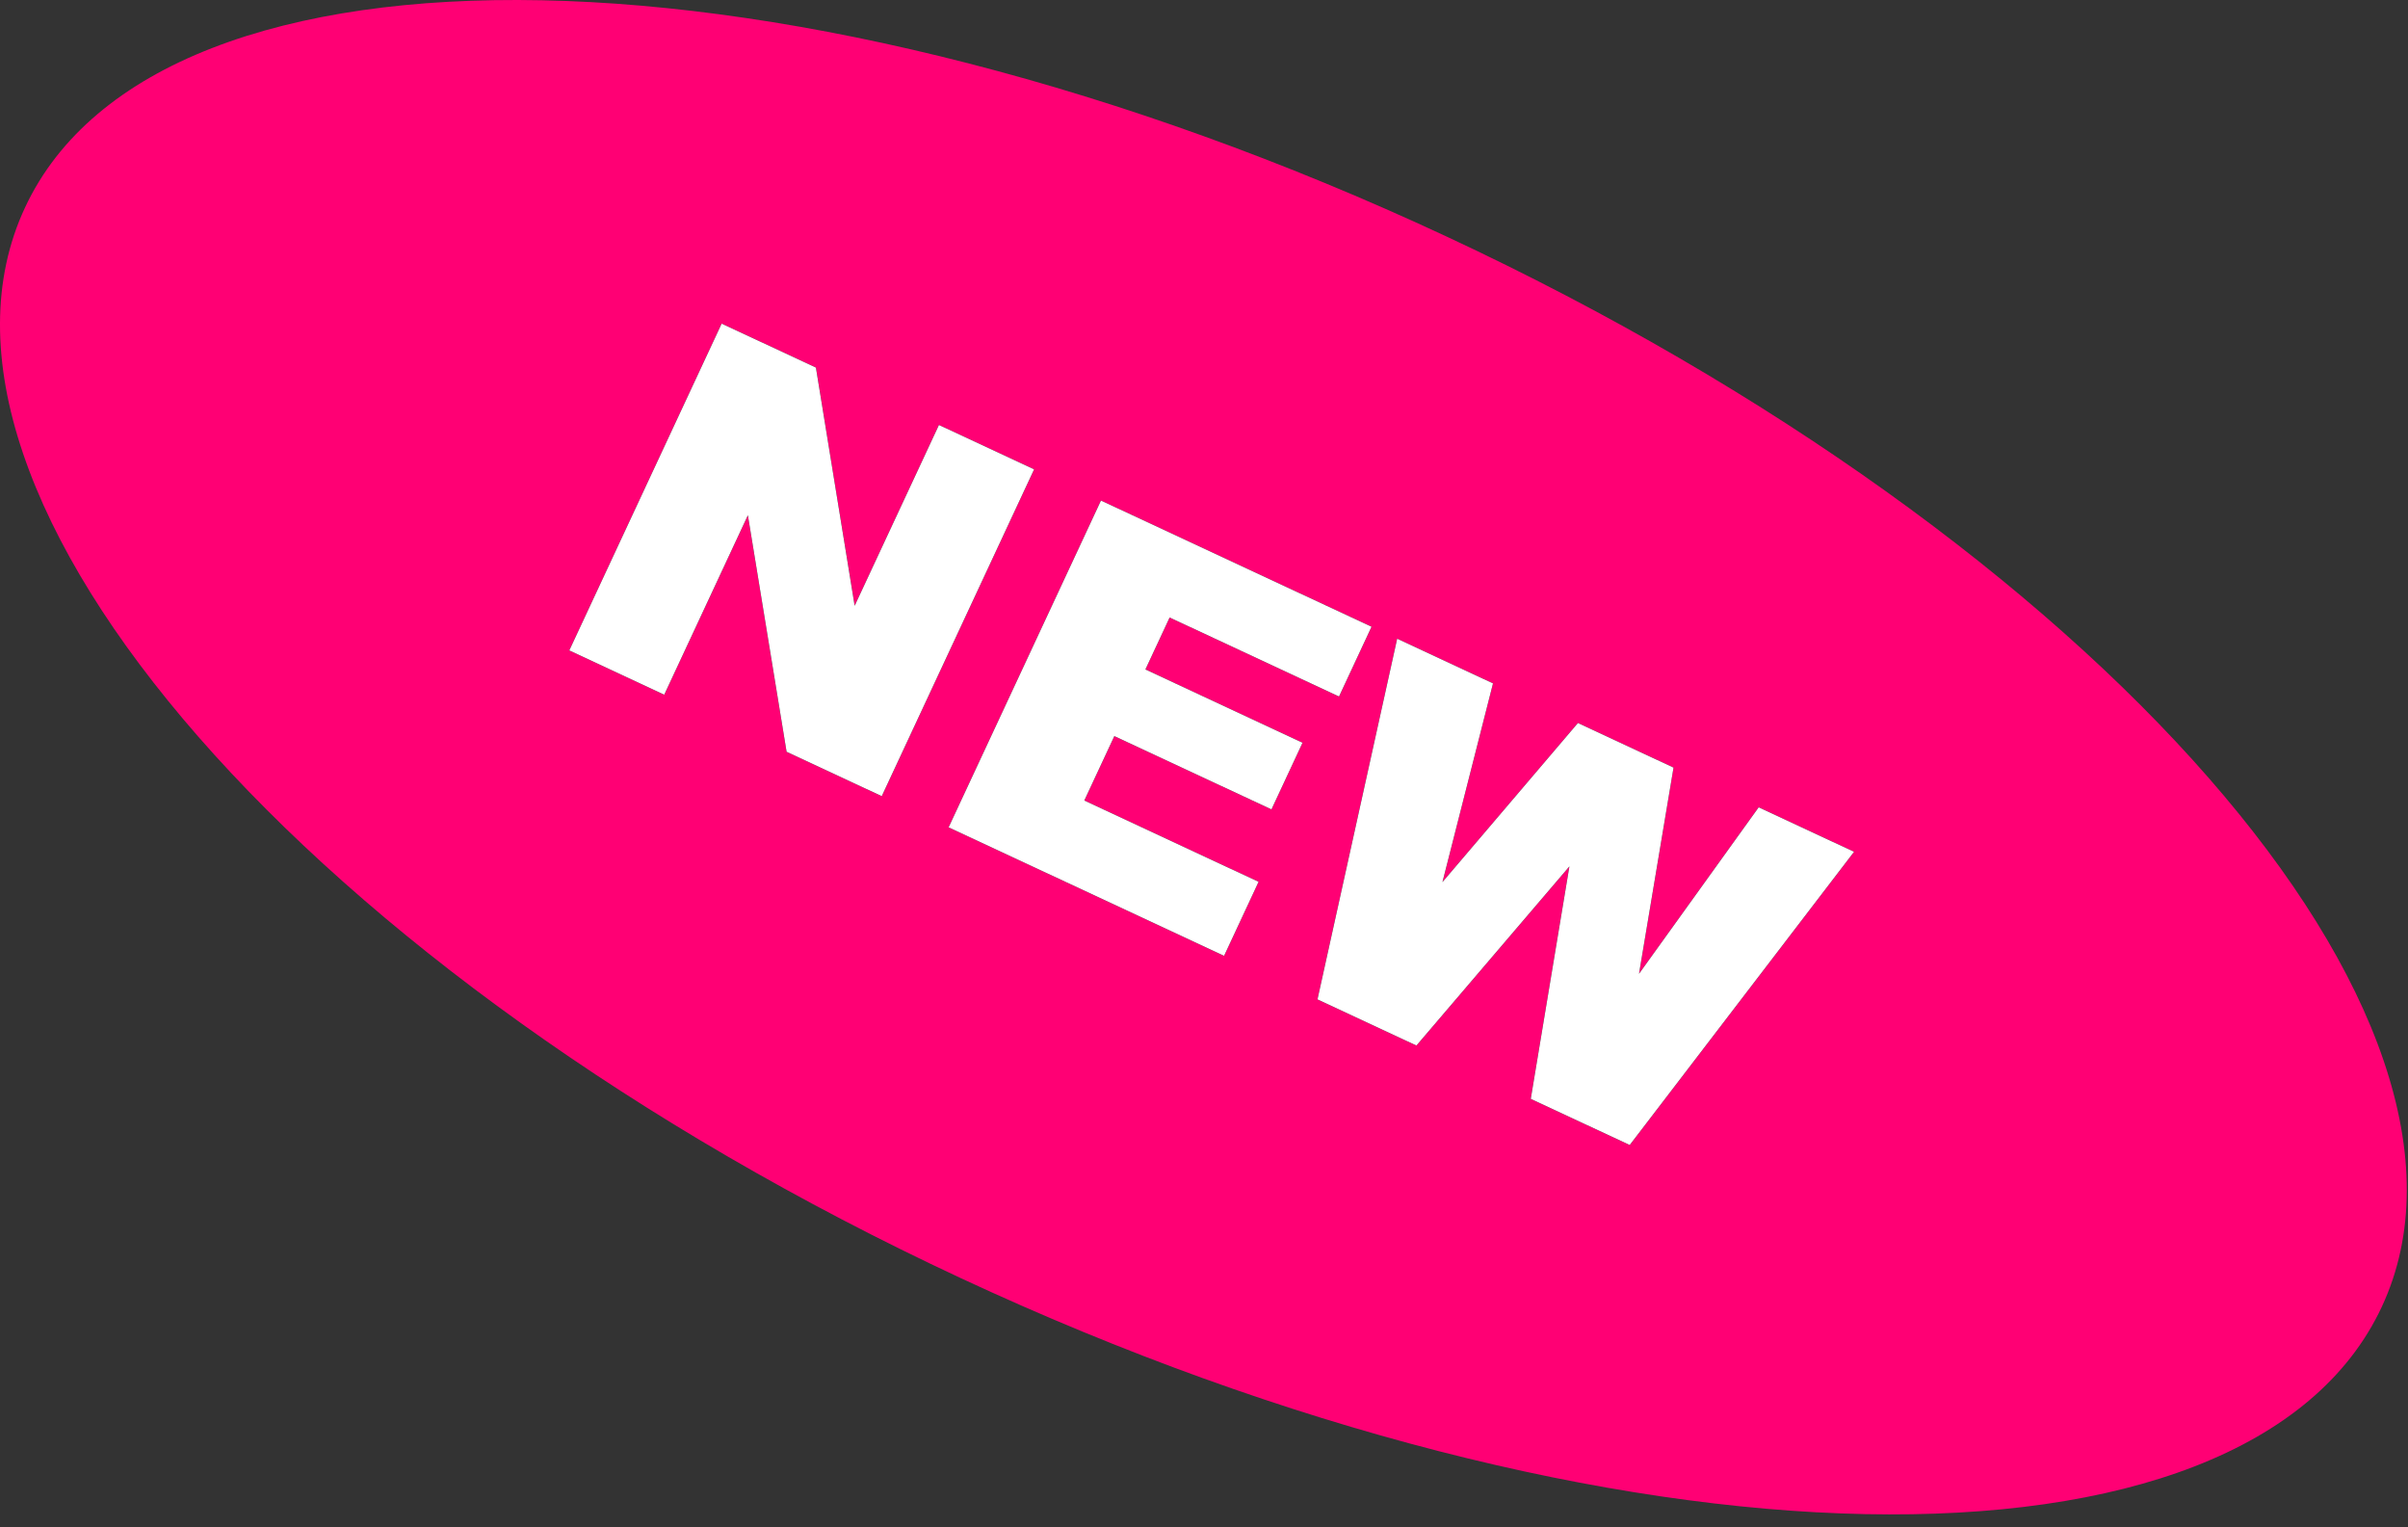
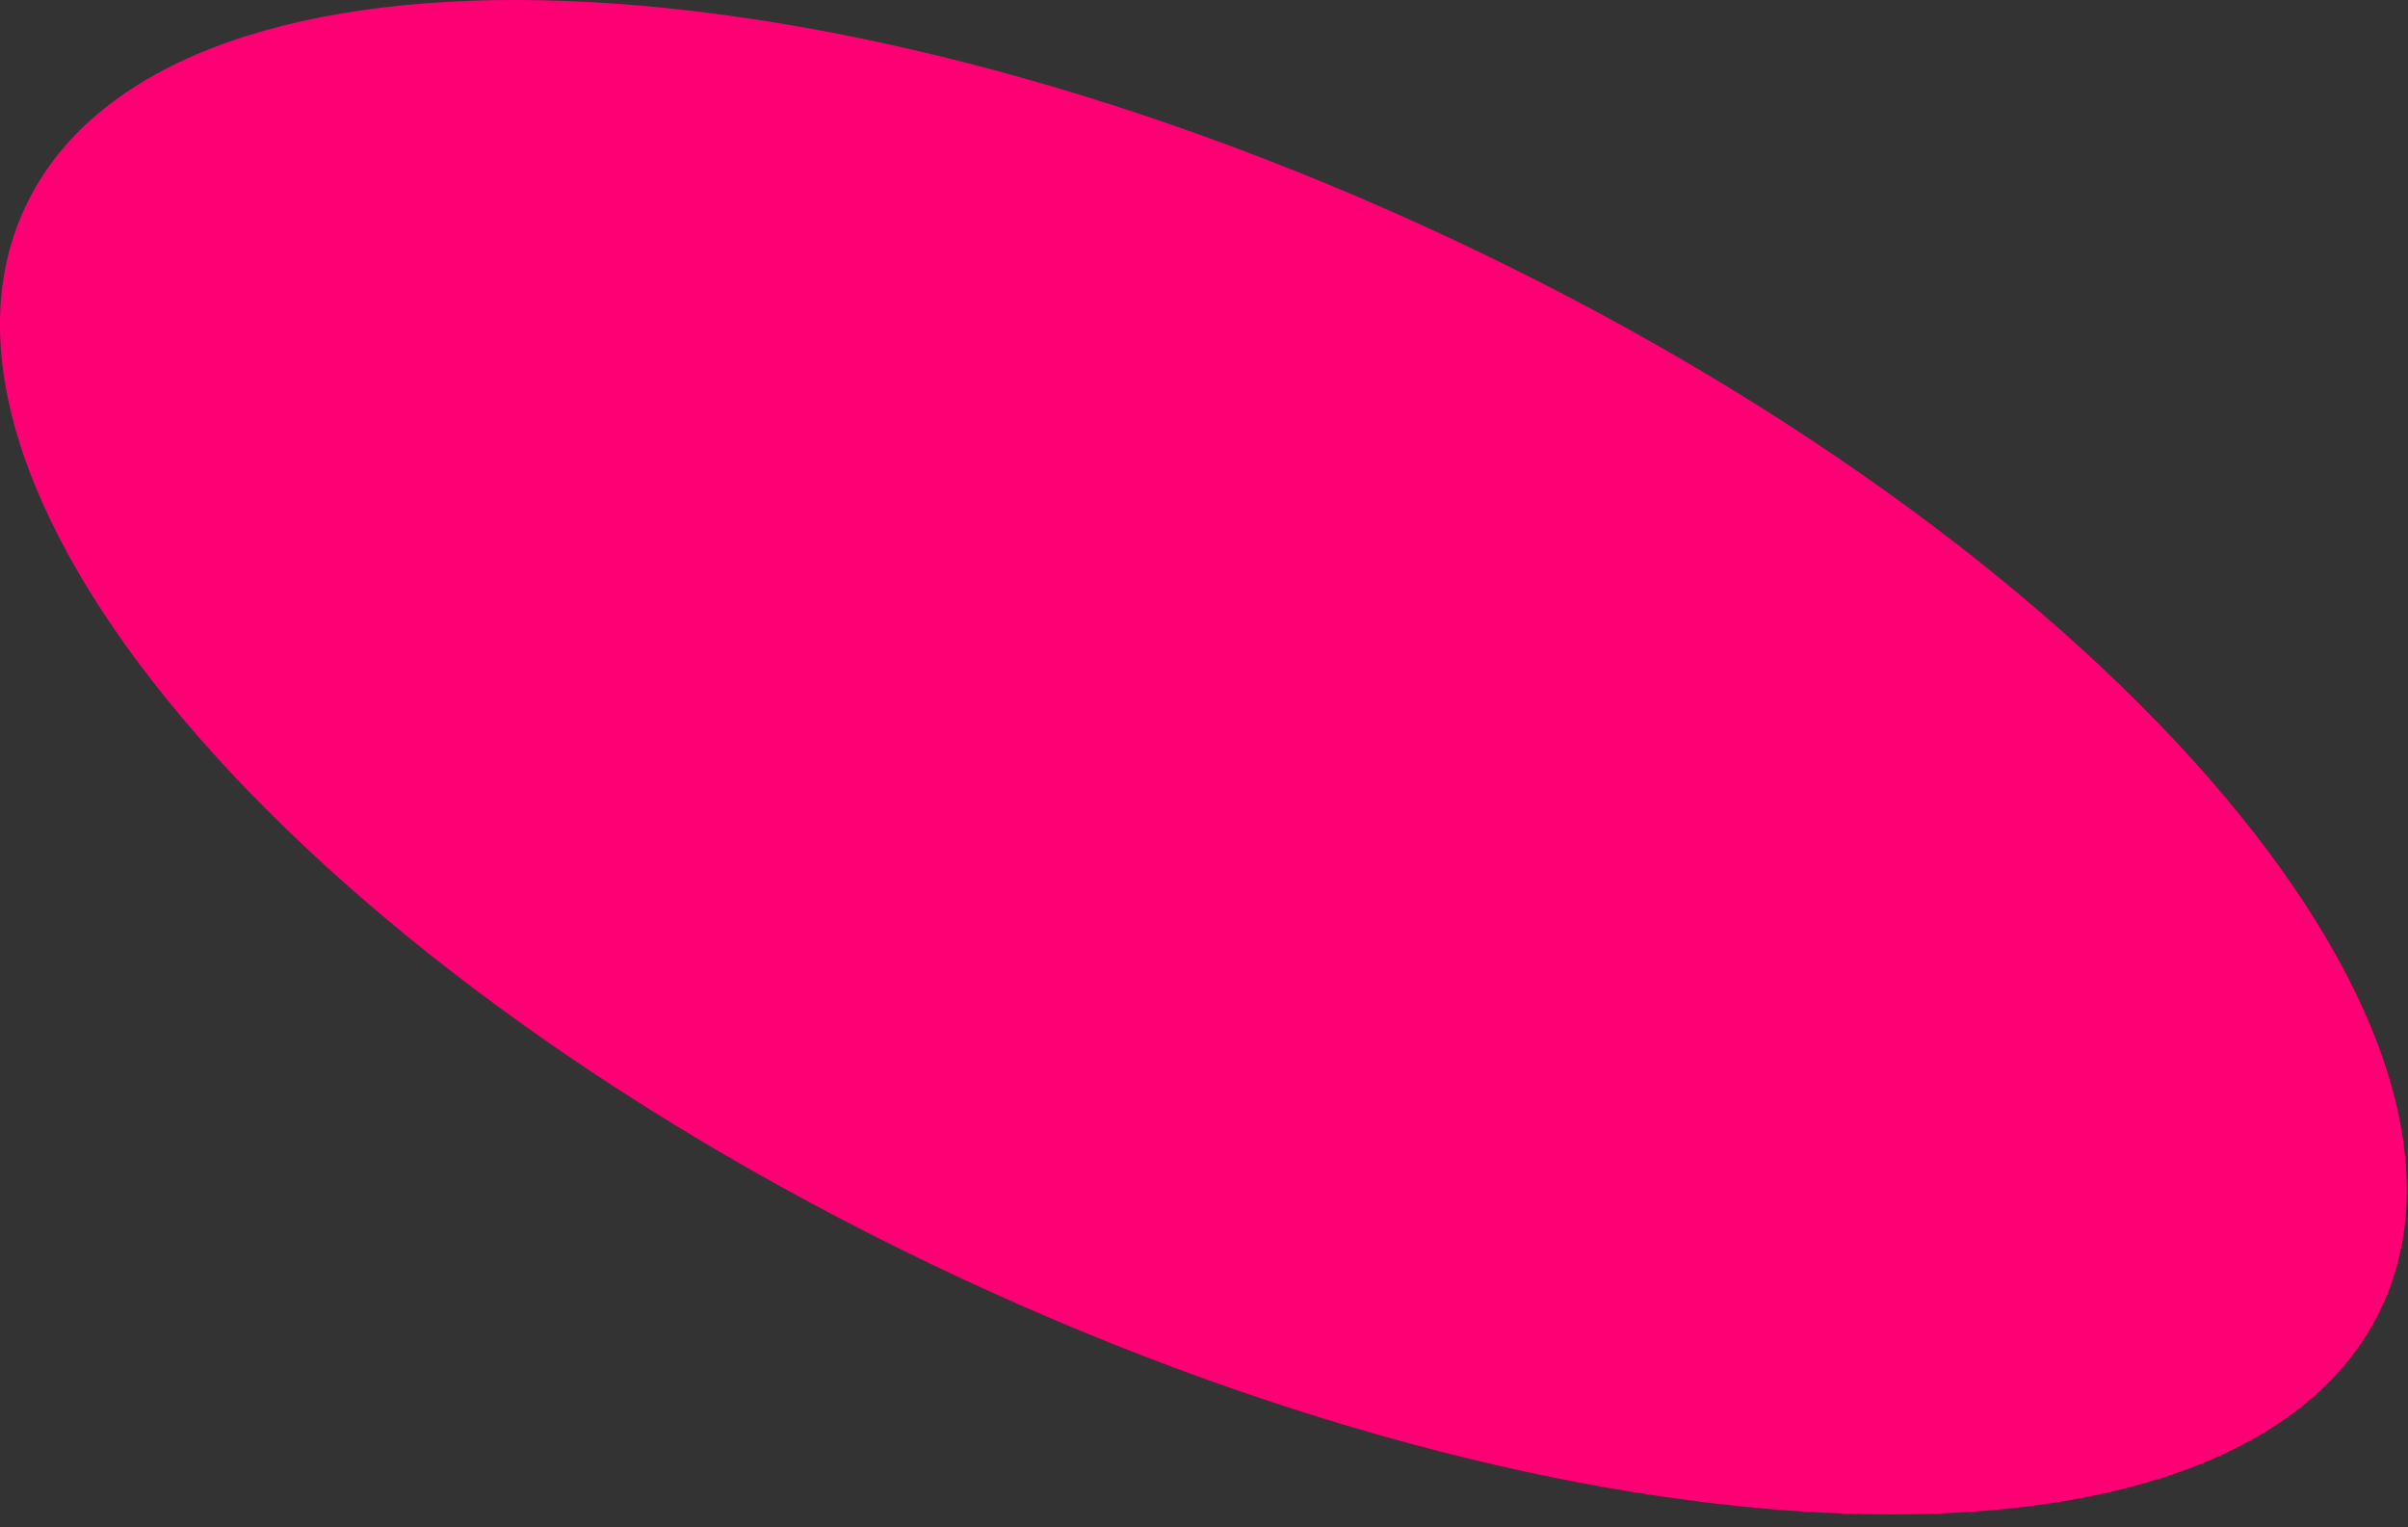
<svg xmlns="http://www.w3.org/2000/svg" xmlns:xlink="http://www.w3.org/1999/xlink" width="153px" height="97px" viewBox="0 0 153 97" version="1.1">
  <rect x="0" y="0" width="153" height="97" fill="#333333" stroke="none" />
  <title>Group 5 Copybadgenewnbjk</title>
  <defs>
-     <path d="M9.047,35 L9.047,22.422 L17.625,35 L24.297,35 L24.297,12.094 L17.625,12.094 L17.625,24.766 L9,12.094 L2.391,12.094 L2.391,35 L9.047,35 Z M48.297,35 L48.297,29.812 L36.078,29.812 L36.078,25.297 L47.094,25.297 L47.094,20.625 L36.078,20.625 L36.078,16.984 L47.953,16.984 L47.953,12.094 L28.984,12.094 L28.984,35 L48.297,35 Z M61.781,35 L65.781,20.578 L69.797,35 L76.734,35 L81.781,12.094 L75.094,12.094 L72.672,24.891 L69.125,12.094 L62.422,12.094 L58.891,24.891 L56.469,12.094 L49.75,12.094 L54.844,35 L61.781,35 Z" id="path-1" />
-   </defs>
+     </defs>
  <g id="Page-1" stroke="none" stroke-width="1" fill="none" fill-rule="evenodd">
    <g id="Group-5-Copybadgenew" transform="translate(-0, 0)" fill-rule="nonzero">
      <path d="M61.034,81.187 C102.385,100.469 142.815,101.288 151.335,83.015 C159.856,64.742 133.242,34.297 91.89,15.015 C50.538,-4.268 10.109,-5.086 1.588,13.187 C-6.933,31.459 19.682,61.904 61.034,81.187 Z" id="Oval" fill="#FF0074" />
      <g id="NEW" transform="translate(76.446, 46.306) rotate(25) translate(-76.446, -46.306) translate(35.446, 23.806)">
        <use fill="#000000" xlink:href="#path-1" />
        <use fill="#FFFFFF" xlink:href="#path-1" />
      </g>
    </g>
  </g>
</svg>